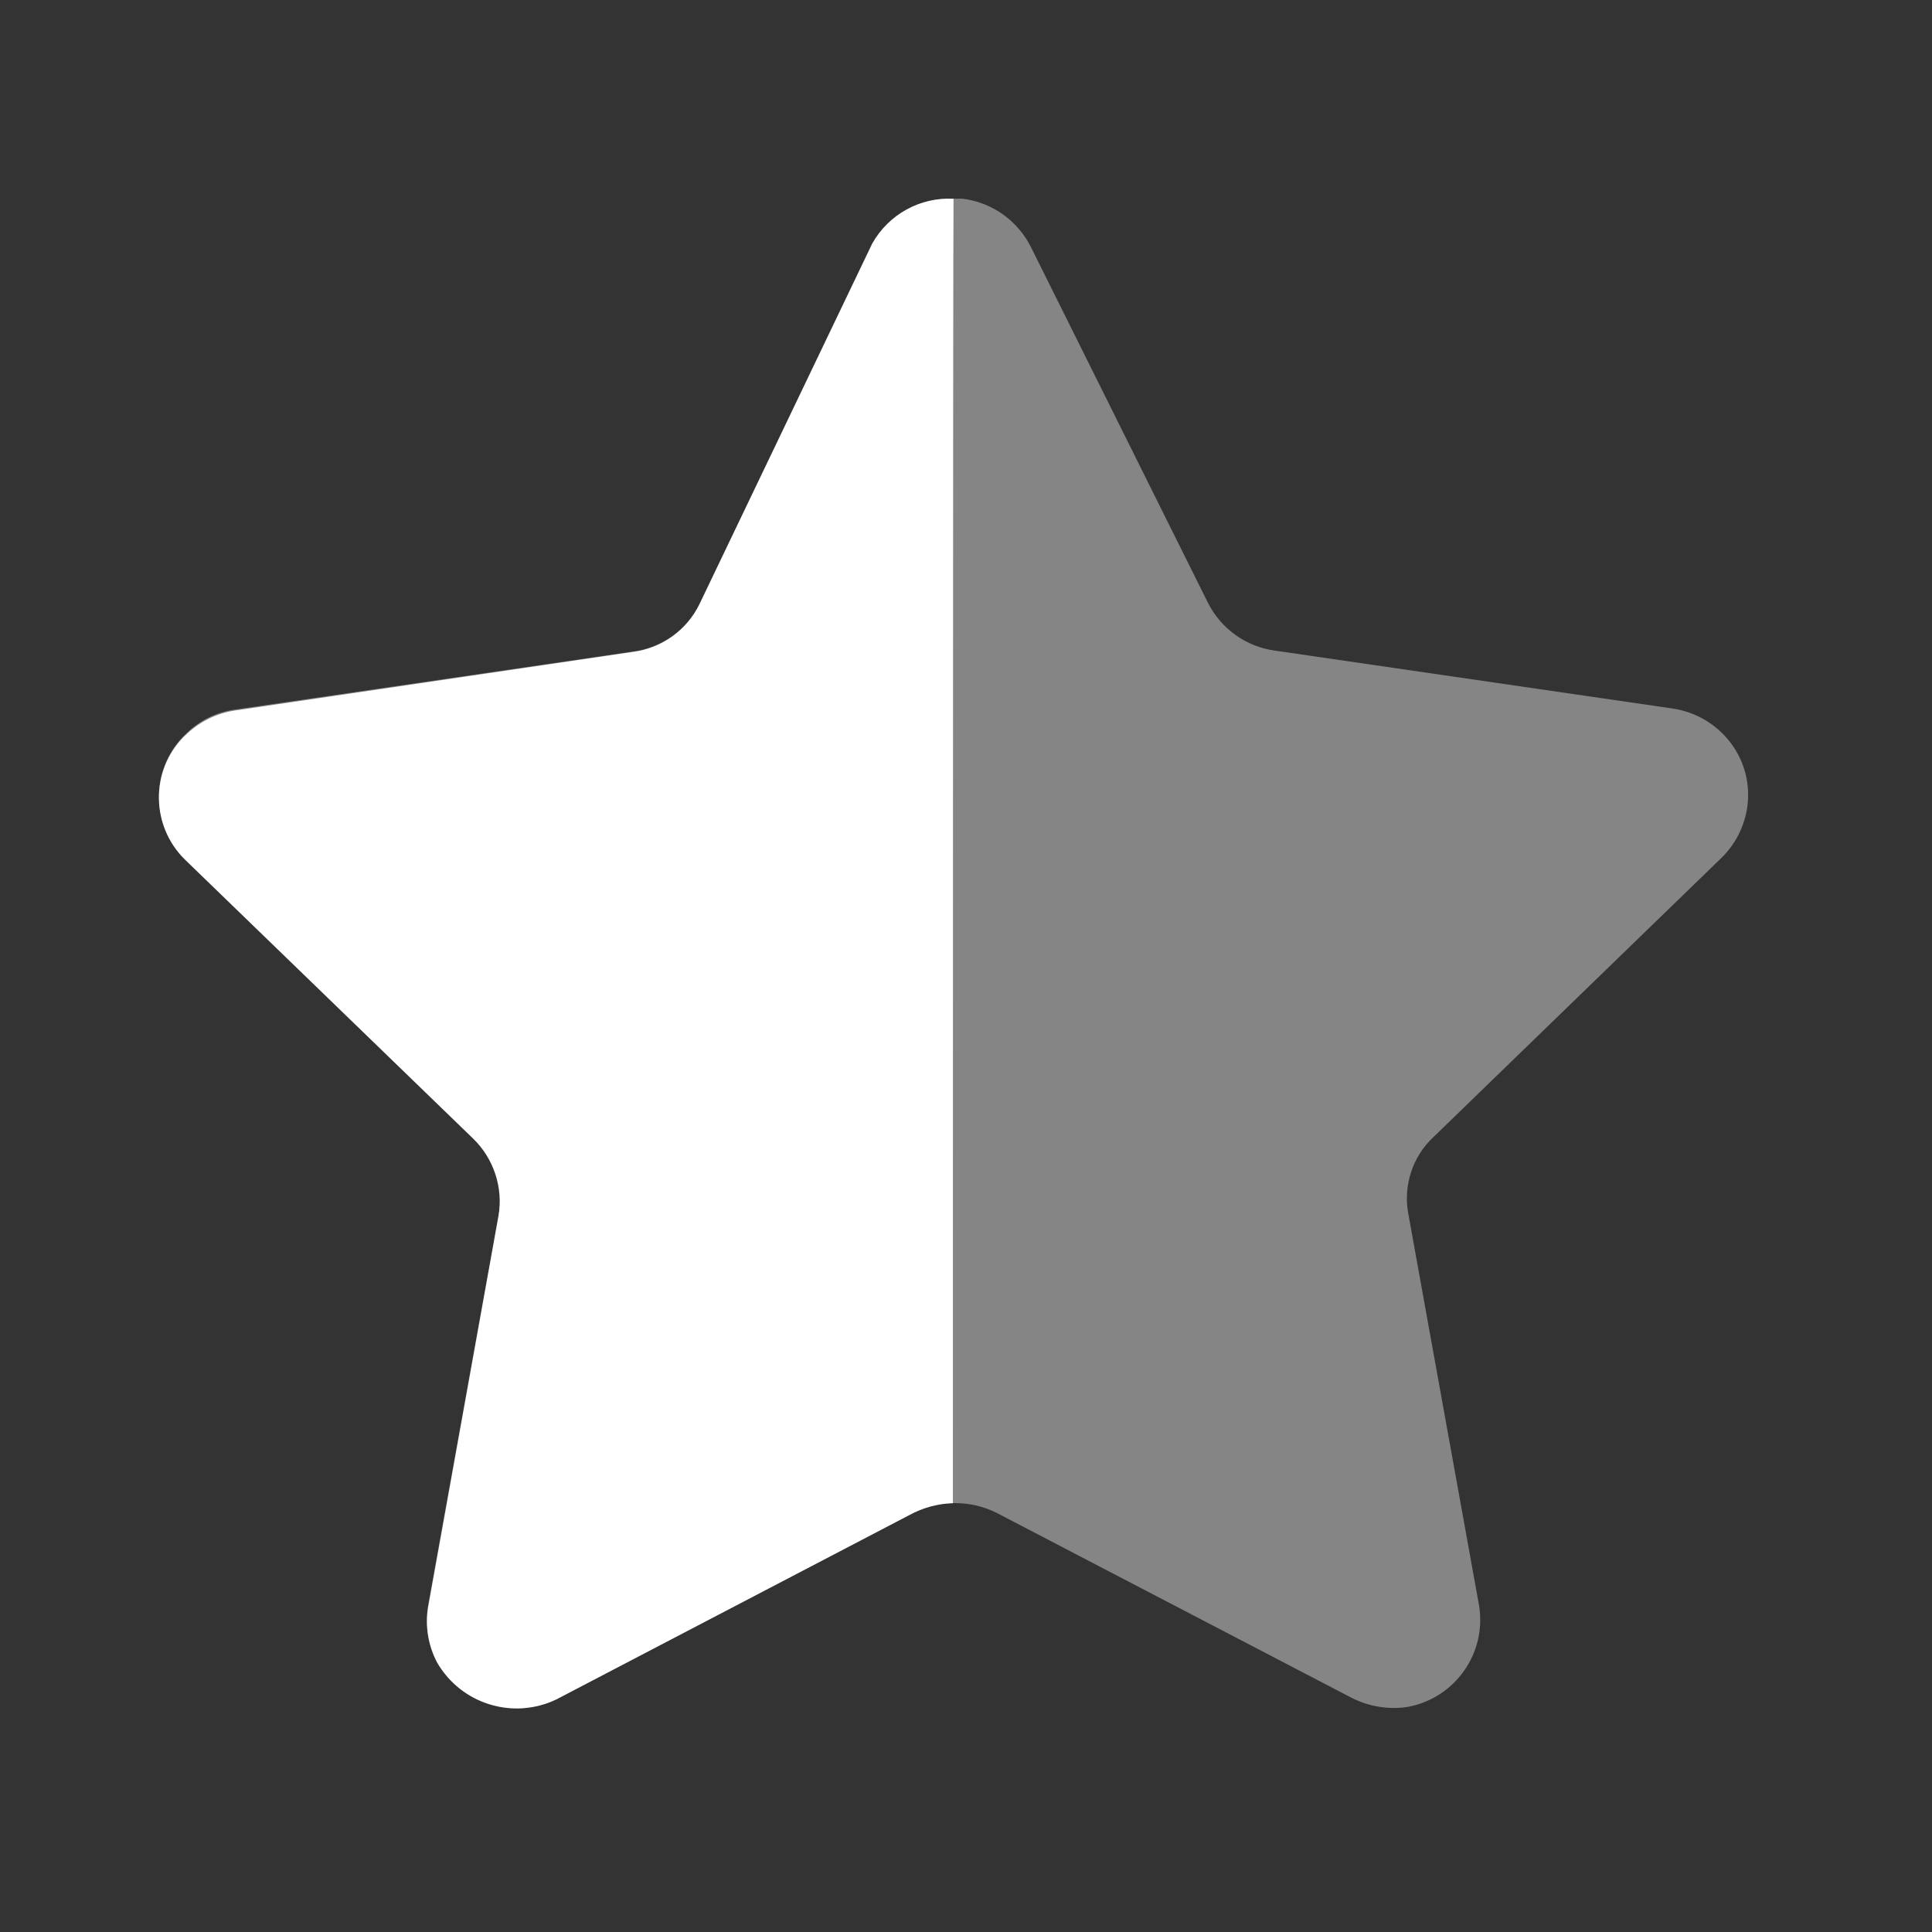
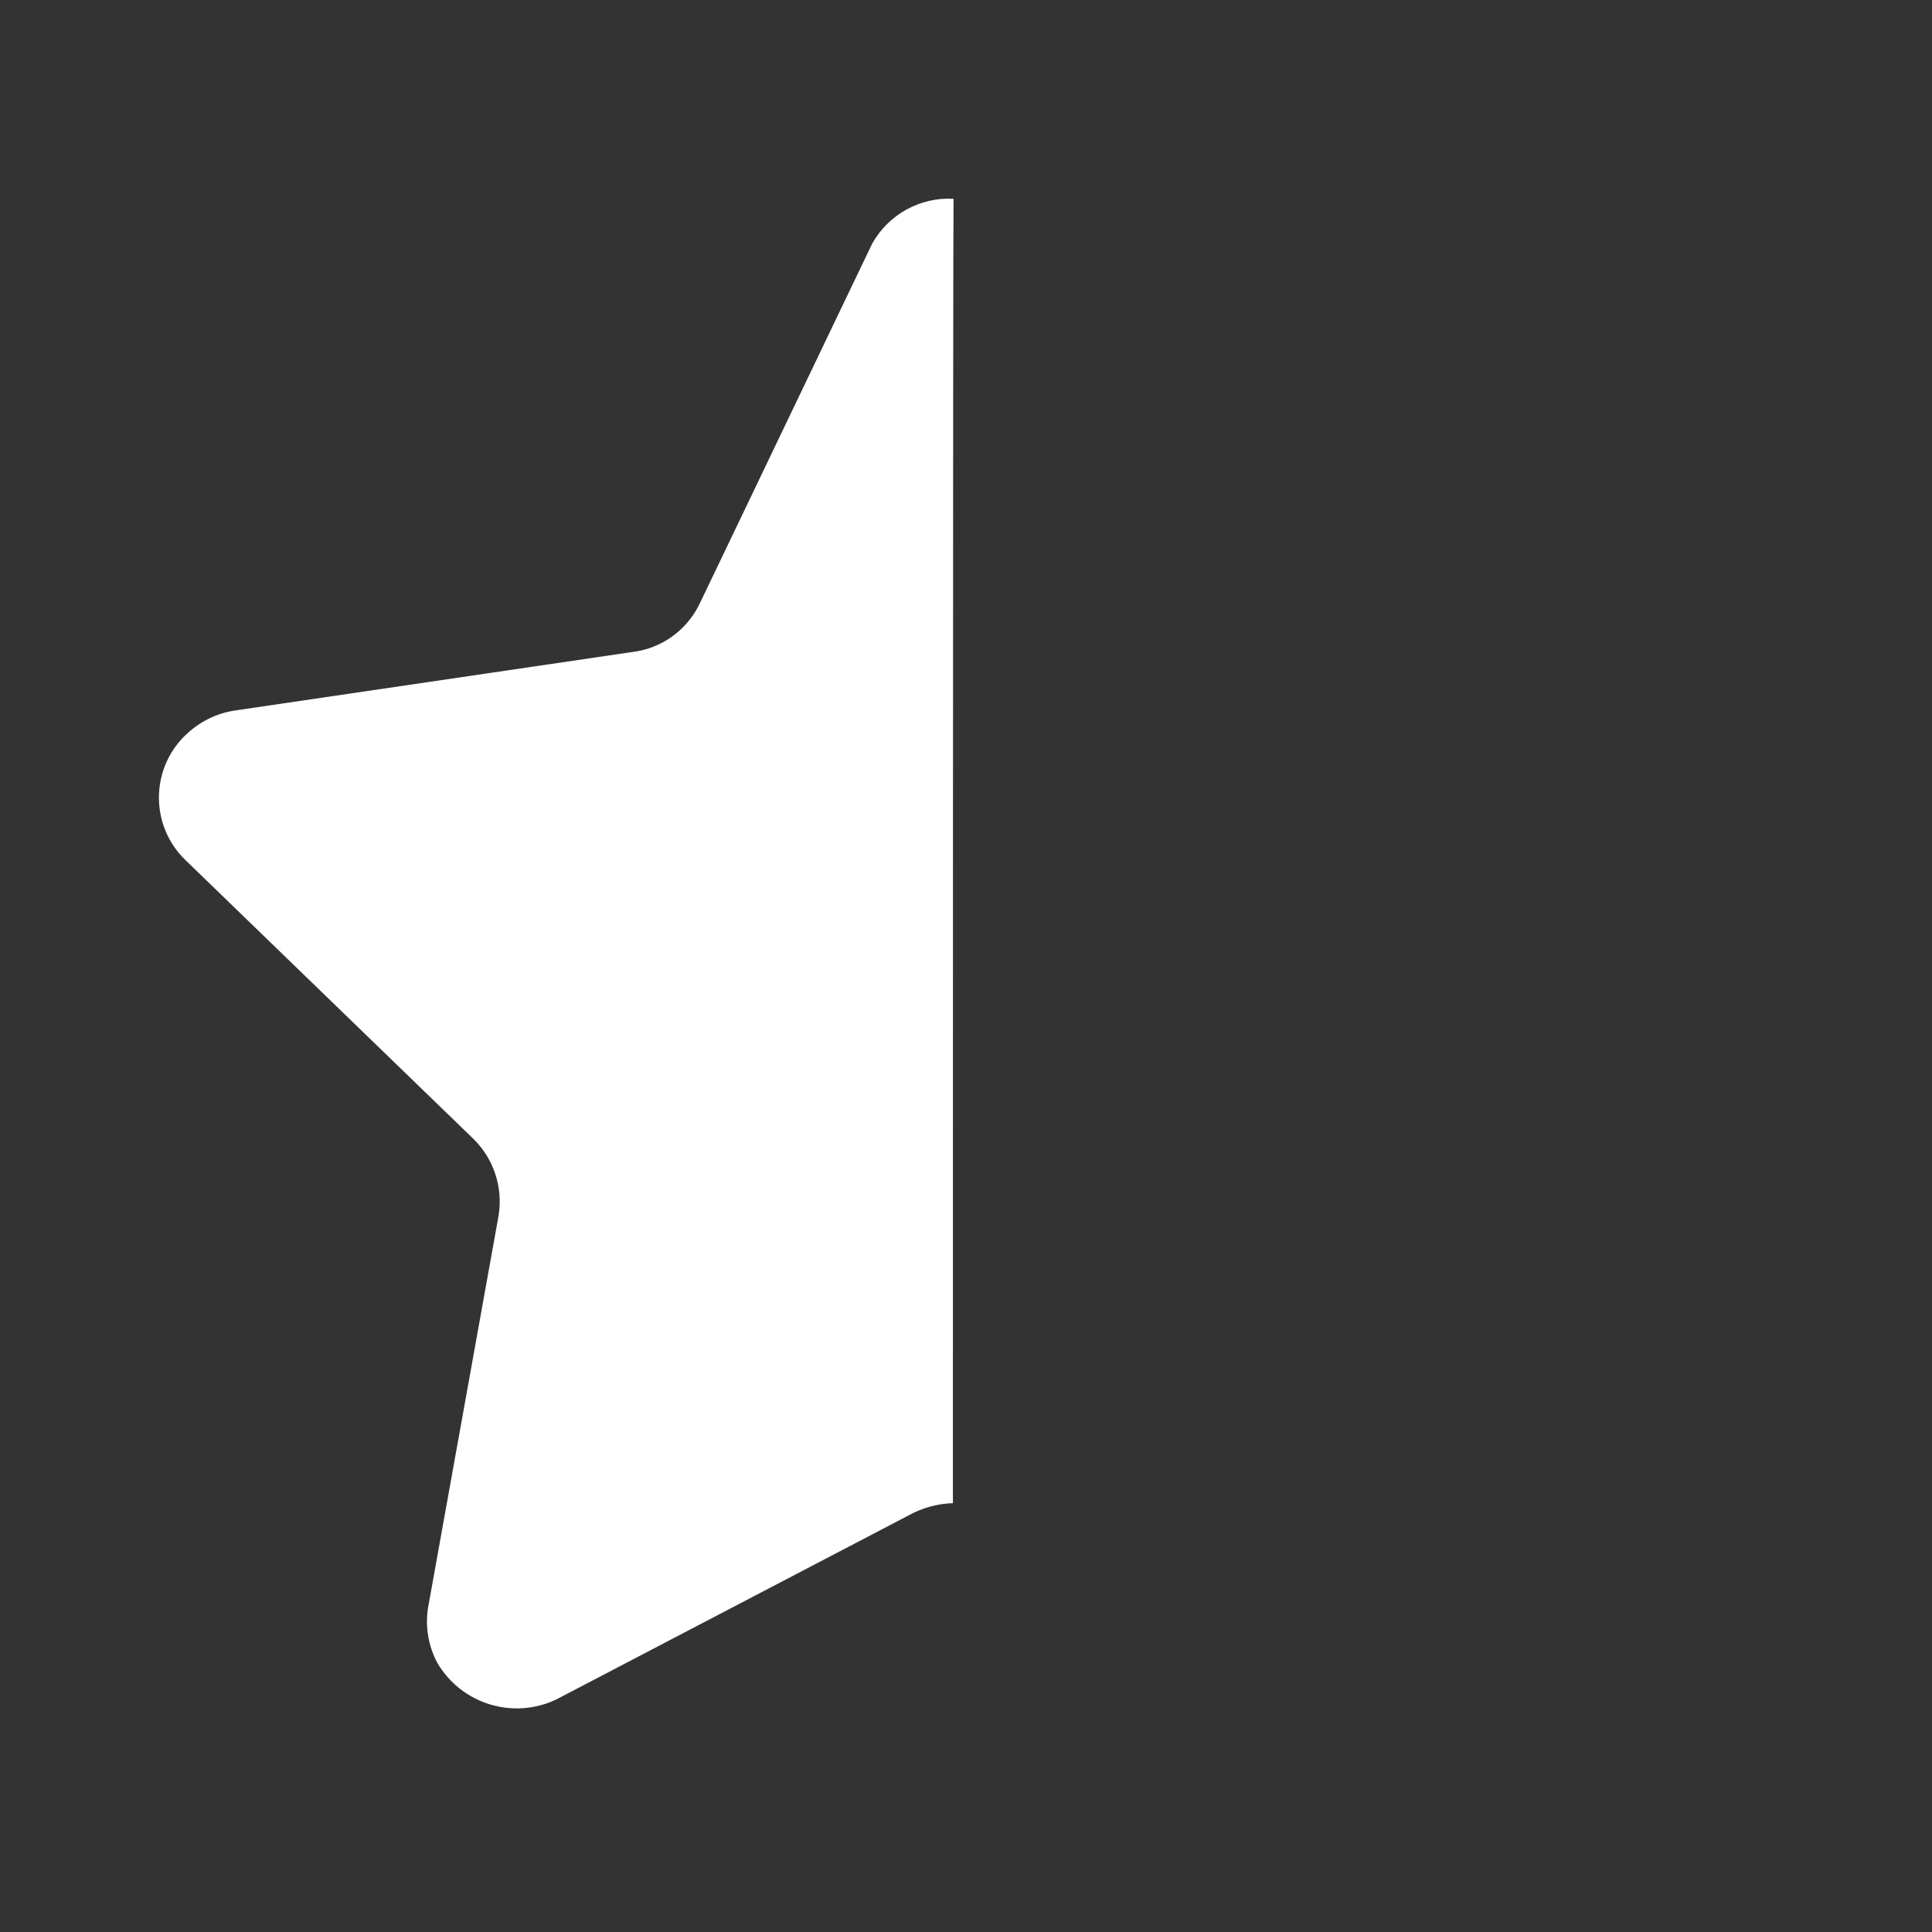
<svg xmlns="http://www.w3.org/2000/svg" width="60" height="60" viewBox="0 0 60 60" fill="none">
  <rect x="0" y="0" width="60" height="60" fill="#333333" stroke="none" />
-   <path opacity="0.4" d="M32.022 7.684L37.516 18.725C37.921 19.525 38.693 20.08 39.584 20.204L51.926 22.001C52.647 22.102 53.301 22.483 53.742 23.063C54.179 23.636 54.367 24.362 54.261 25.075C54.174 25.668 53.895 26.216 53.468 26.636L44.526 35.304C43.872 35.909 43.576 36.805 43.734 37.682L45.935 49.868C46.17 51.34 45.195 52.727 43.734 53.007C43.131 53.103 42.514 53.002 41.971 52.725L30.963 46.99C30.146 46.577 29.181 46.577 28.364 46.99L17.355 52.725C16.003 53.444 14.327 52.955 13.574 51.621C13.295 51.091 13.197 50.486 13.288 49.896L15.489 37.706C15.647 36.832 15.349 35.931 14.697 35.326L5.755 26.663C4.691 25.636 4.659 23.944 5.683 22.88C5.705 22.858 5.73 22.833 5.755 22.809C6.179 22.377 6.737 22.102 7.339 22.031L19.681 20.231C20.569 20.105 21.342 19.555 21.749 18.75L27.046 7.684C27.517 6.736 28.495 6.145 29.556 6.17H29.887C30.807 6.281 31.61 6.852 32.022 7.684Z" fill="white" />
  <path d="M29.593 46.682C29.115 46.697 28.649 46.825 28.23 47.055L17.276 52.778C15.935 53.417 14.331 52.921 13.58 51.639C13.302 51.115 13.2 50.515 13.294 49.927L15.482 37.764C15.63 36.88 15.334 35.981 14.691 35.358L5.745 26.697C4.683 25.657 4.663 23.951 5.703 22.886C5.718 22.871 5.73 22.859 5.745 22.847C6.168 22.427 6.715 22.15 7.304 22.064L19.656 20.246C20.55 20.133 21.326 19.574 21.721 18.764L27.09 7.559C27.6 6.655 28.578 6.117 29.613 6.174C29.593 6.907 29.593 46.183 29.593 46.682Z" fill="white" />
</svg>